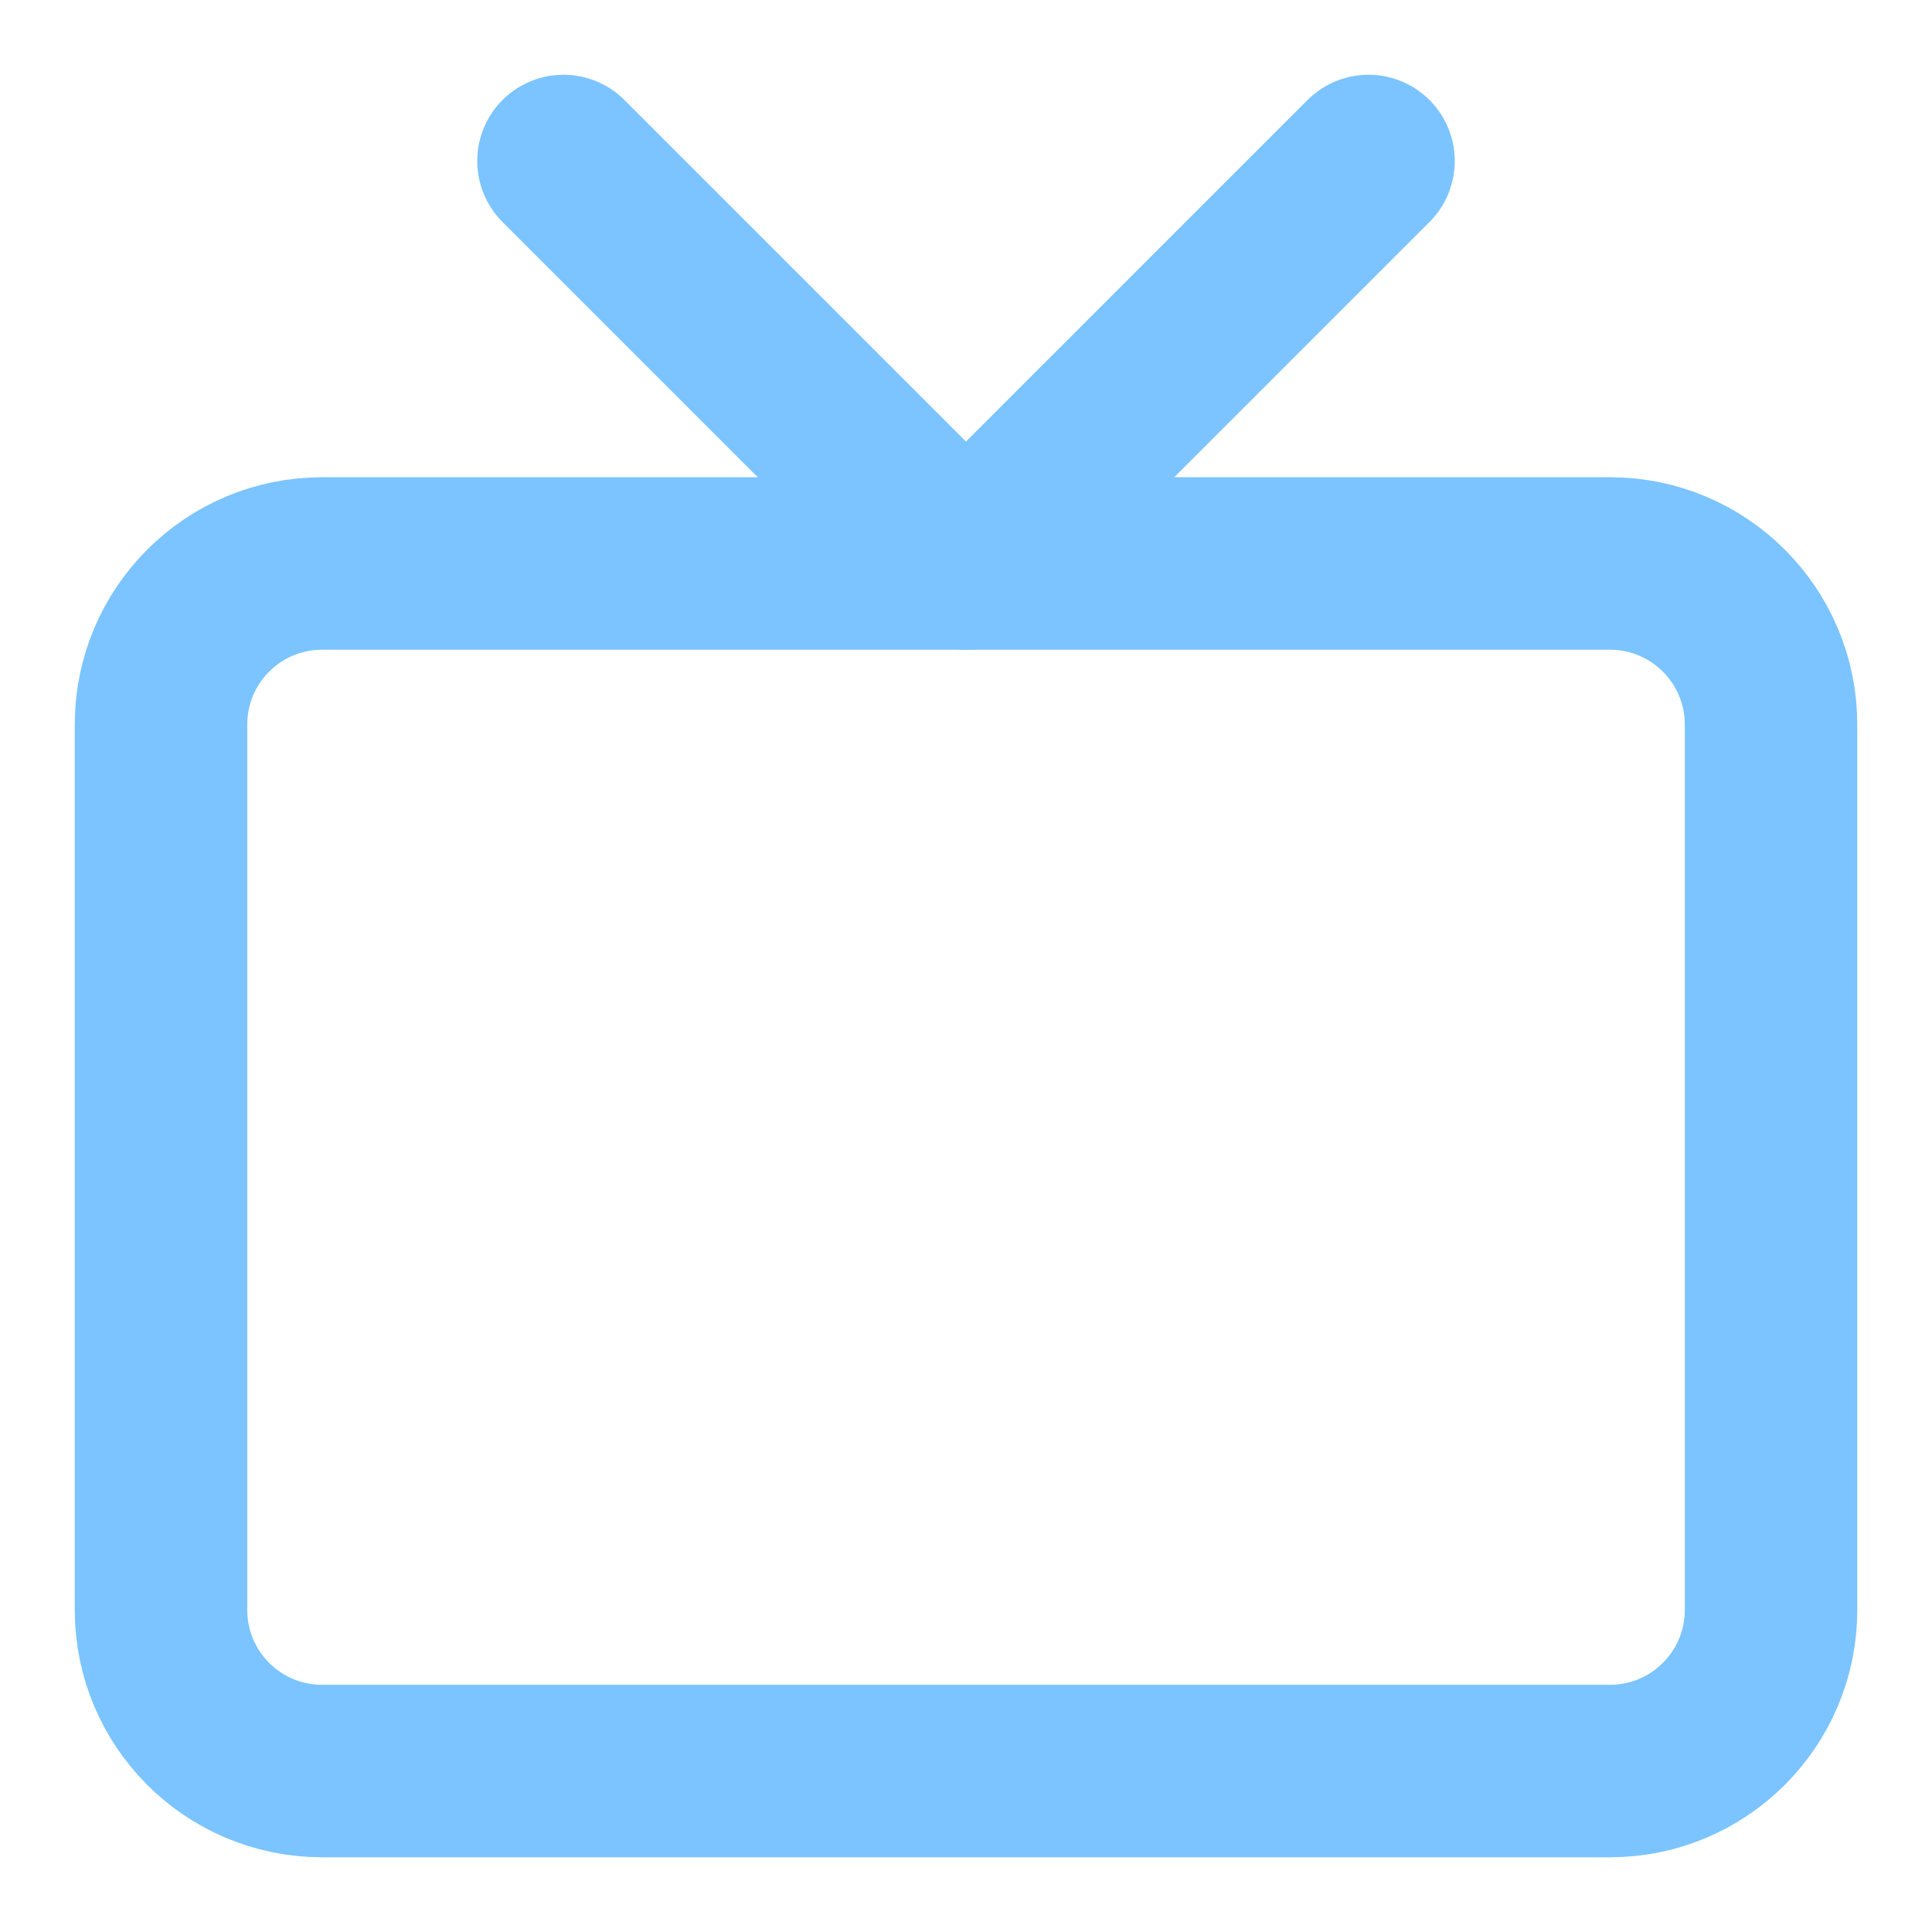
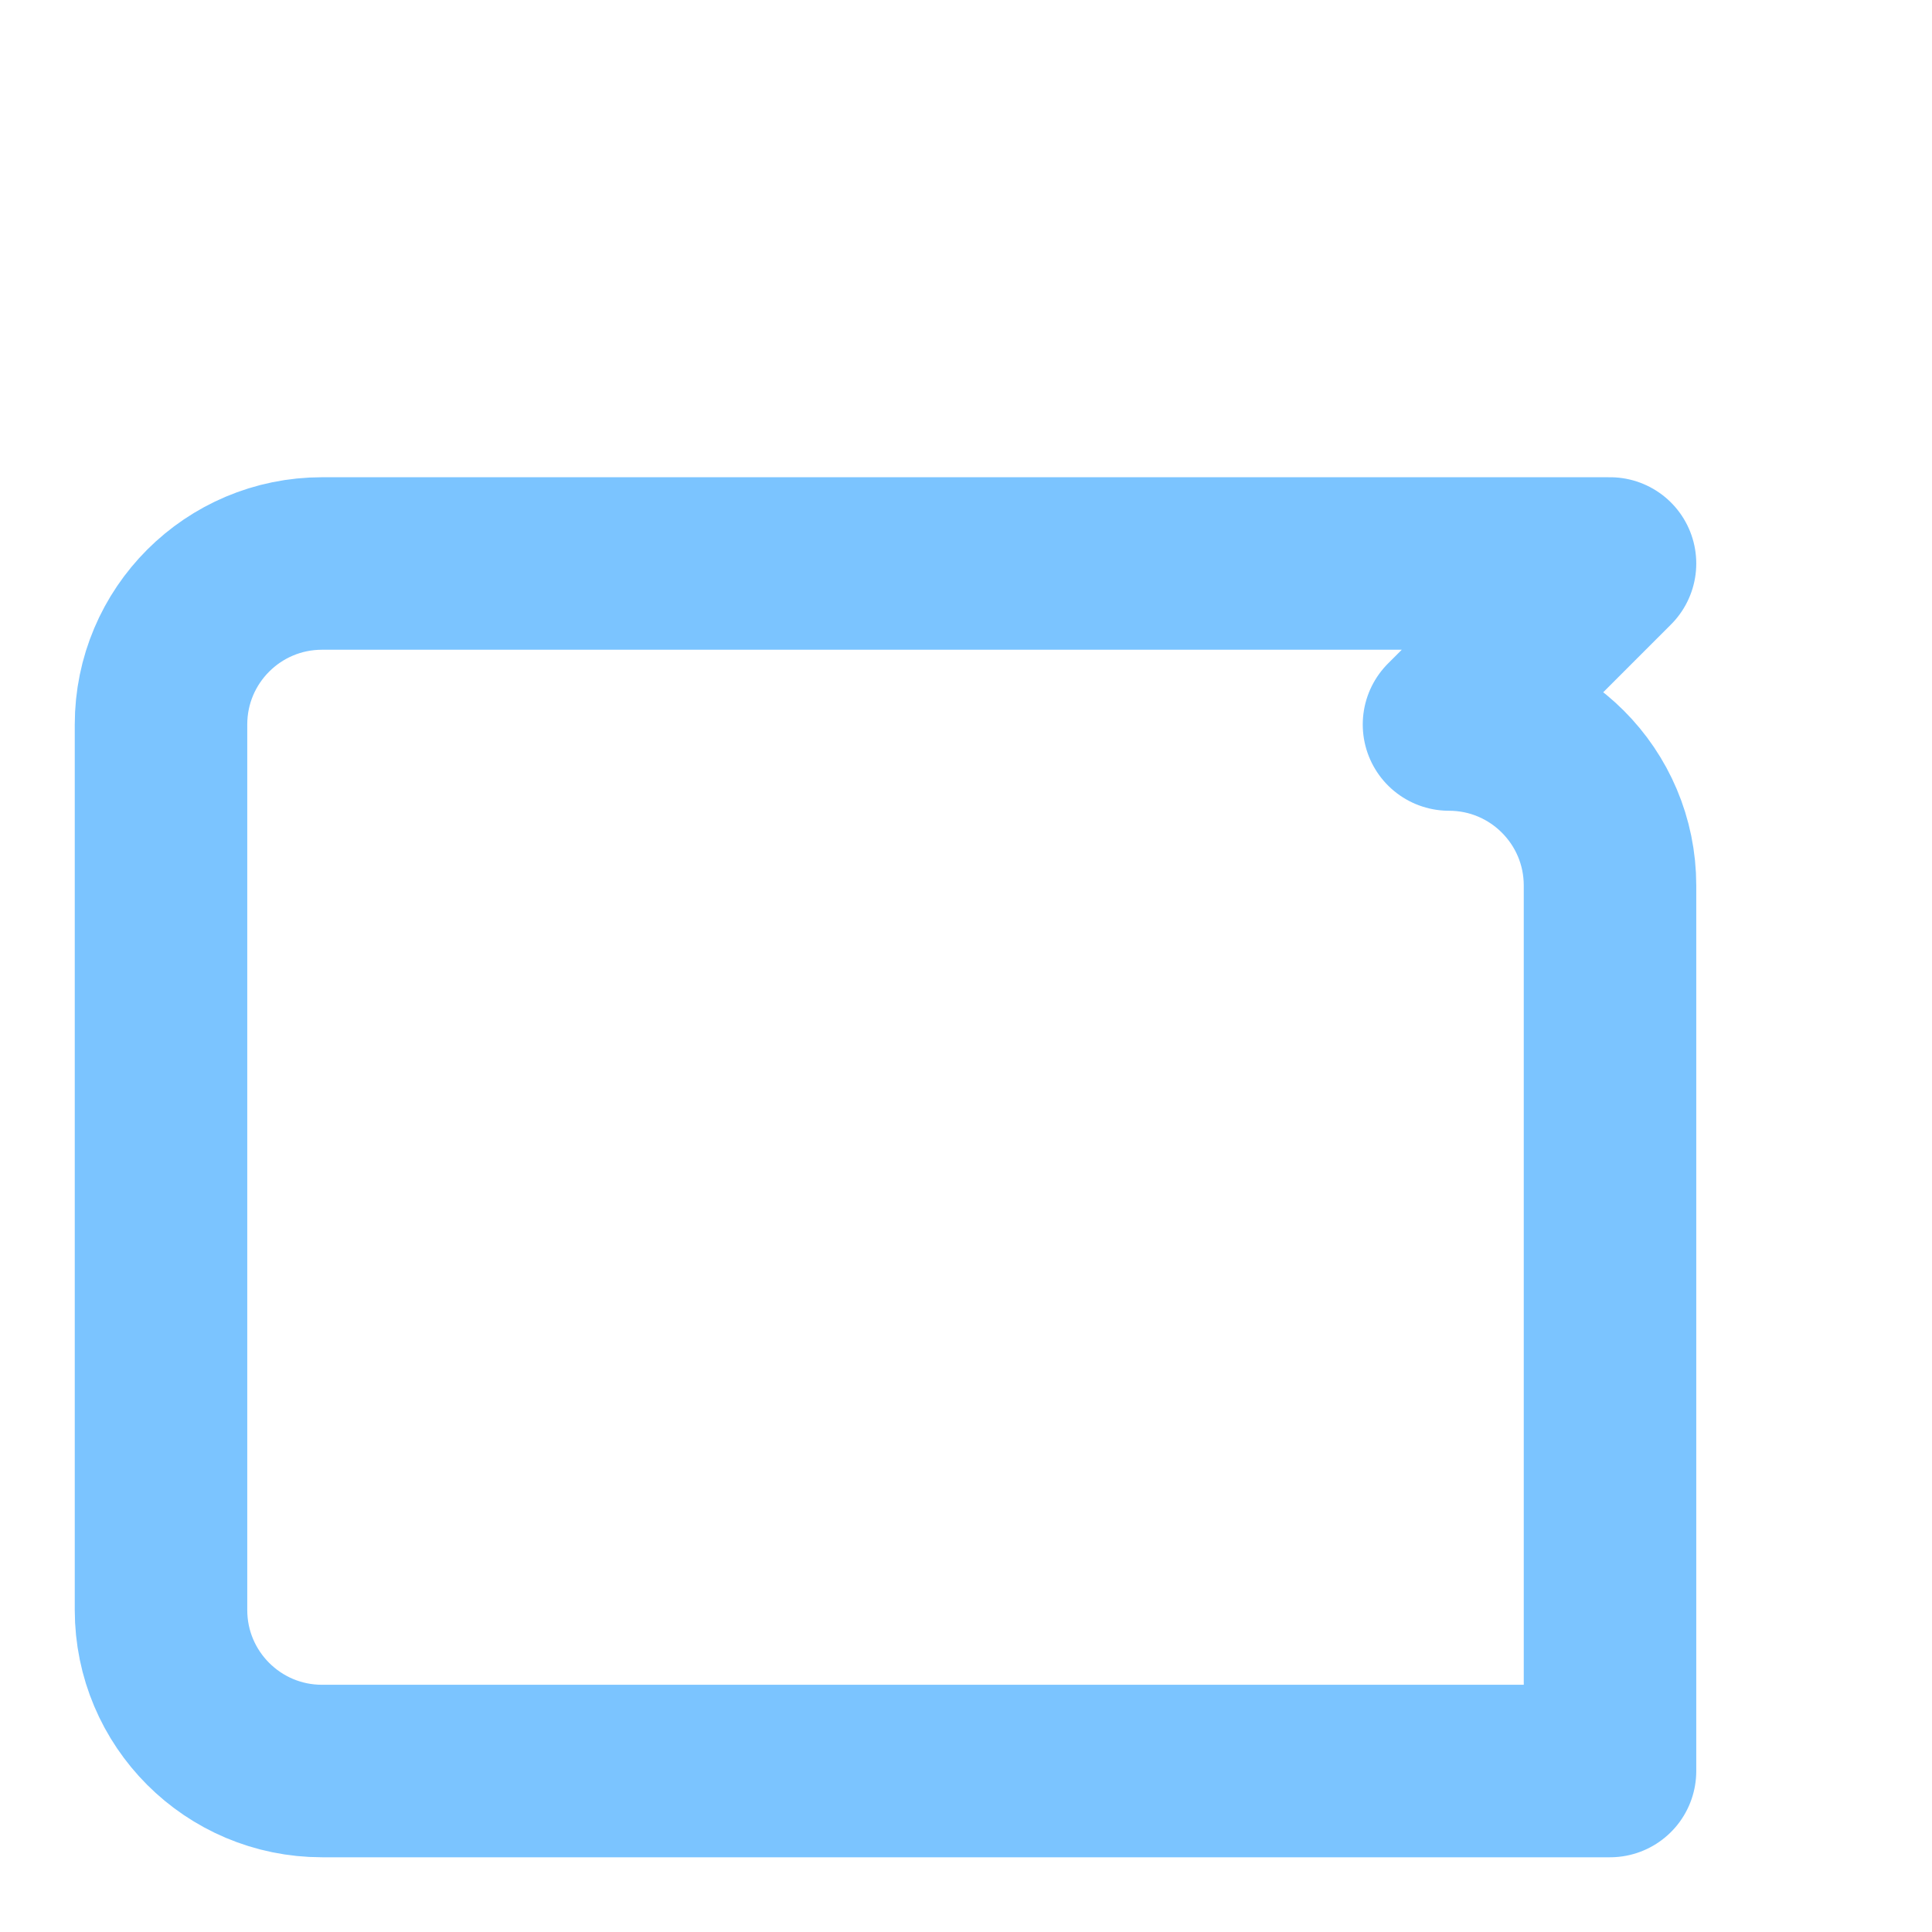
<svg xmlns="http://www.w3.org/2000/svg" fill="none" height="56" viewBox="0 0 56 56" width="56">
  <g stroke="#7bc4ff" stroke-linecap="round" stroke-linejoin="round" stroke-width="5">
-     <path d="m46.667 16.333h-37.333c-2.577 0-4.667 2.089-4.667 4.667v25.667c0 2.577 2.089 4.667 4.667 4.667h37.333c2.577 0 4.667-2.089 4.667-4.667v-25.667c0-2.577-2.089-4.667-4.667-4.667z" />
-     <path d="m39.667 4.667-11.667 11.667-11.667-11.667" />
+     <path d="m46.667 16.333h-37.333c-2.577 0-4.667 2.089-4.667 4.667v25.667c0 2.577 2.089 4.667 4.667 4.667h37.333v-25.667c0-2.577-2.089-4.667-4.667-4.667z" />
  </g>
</svg>